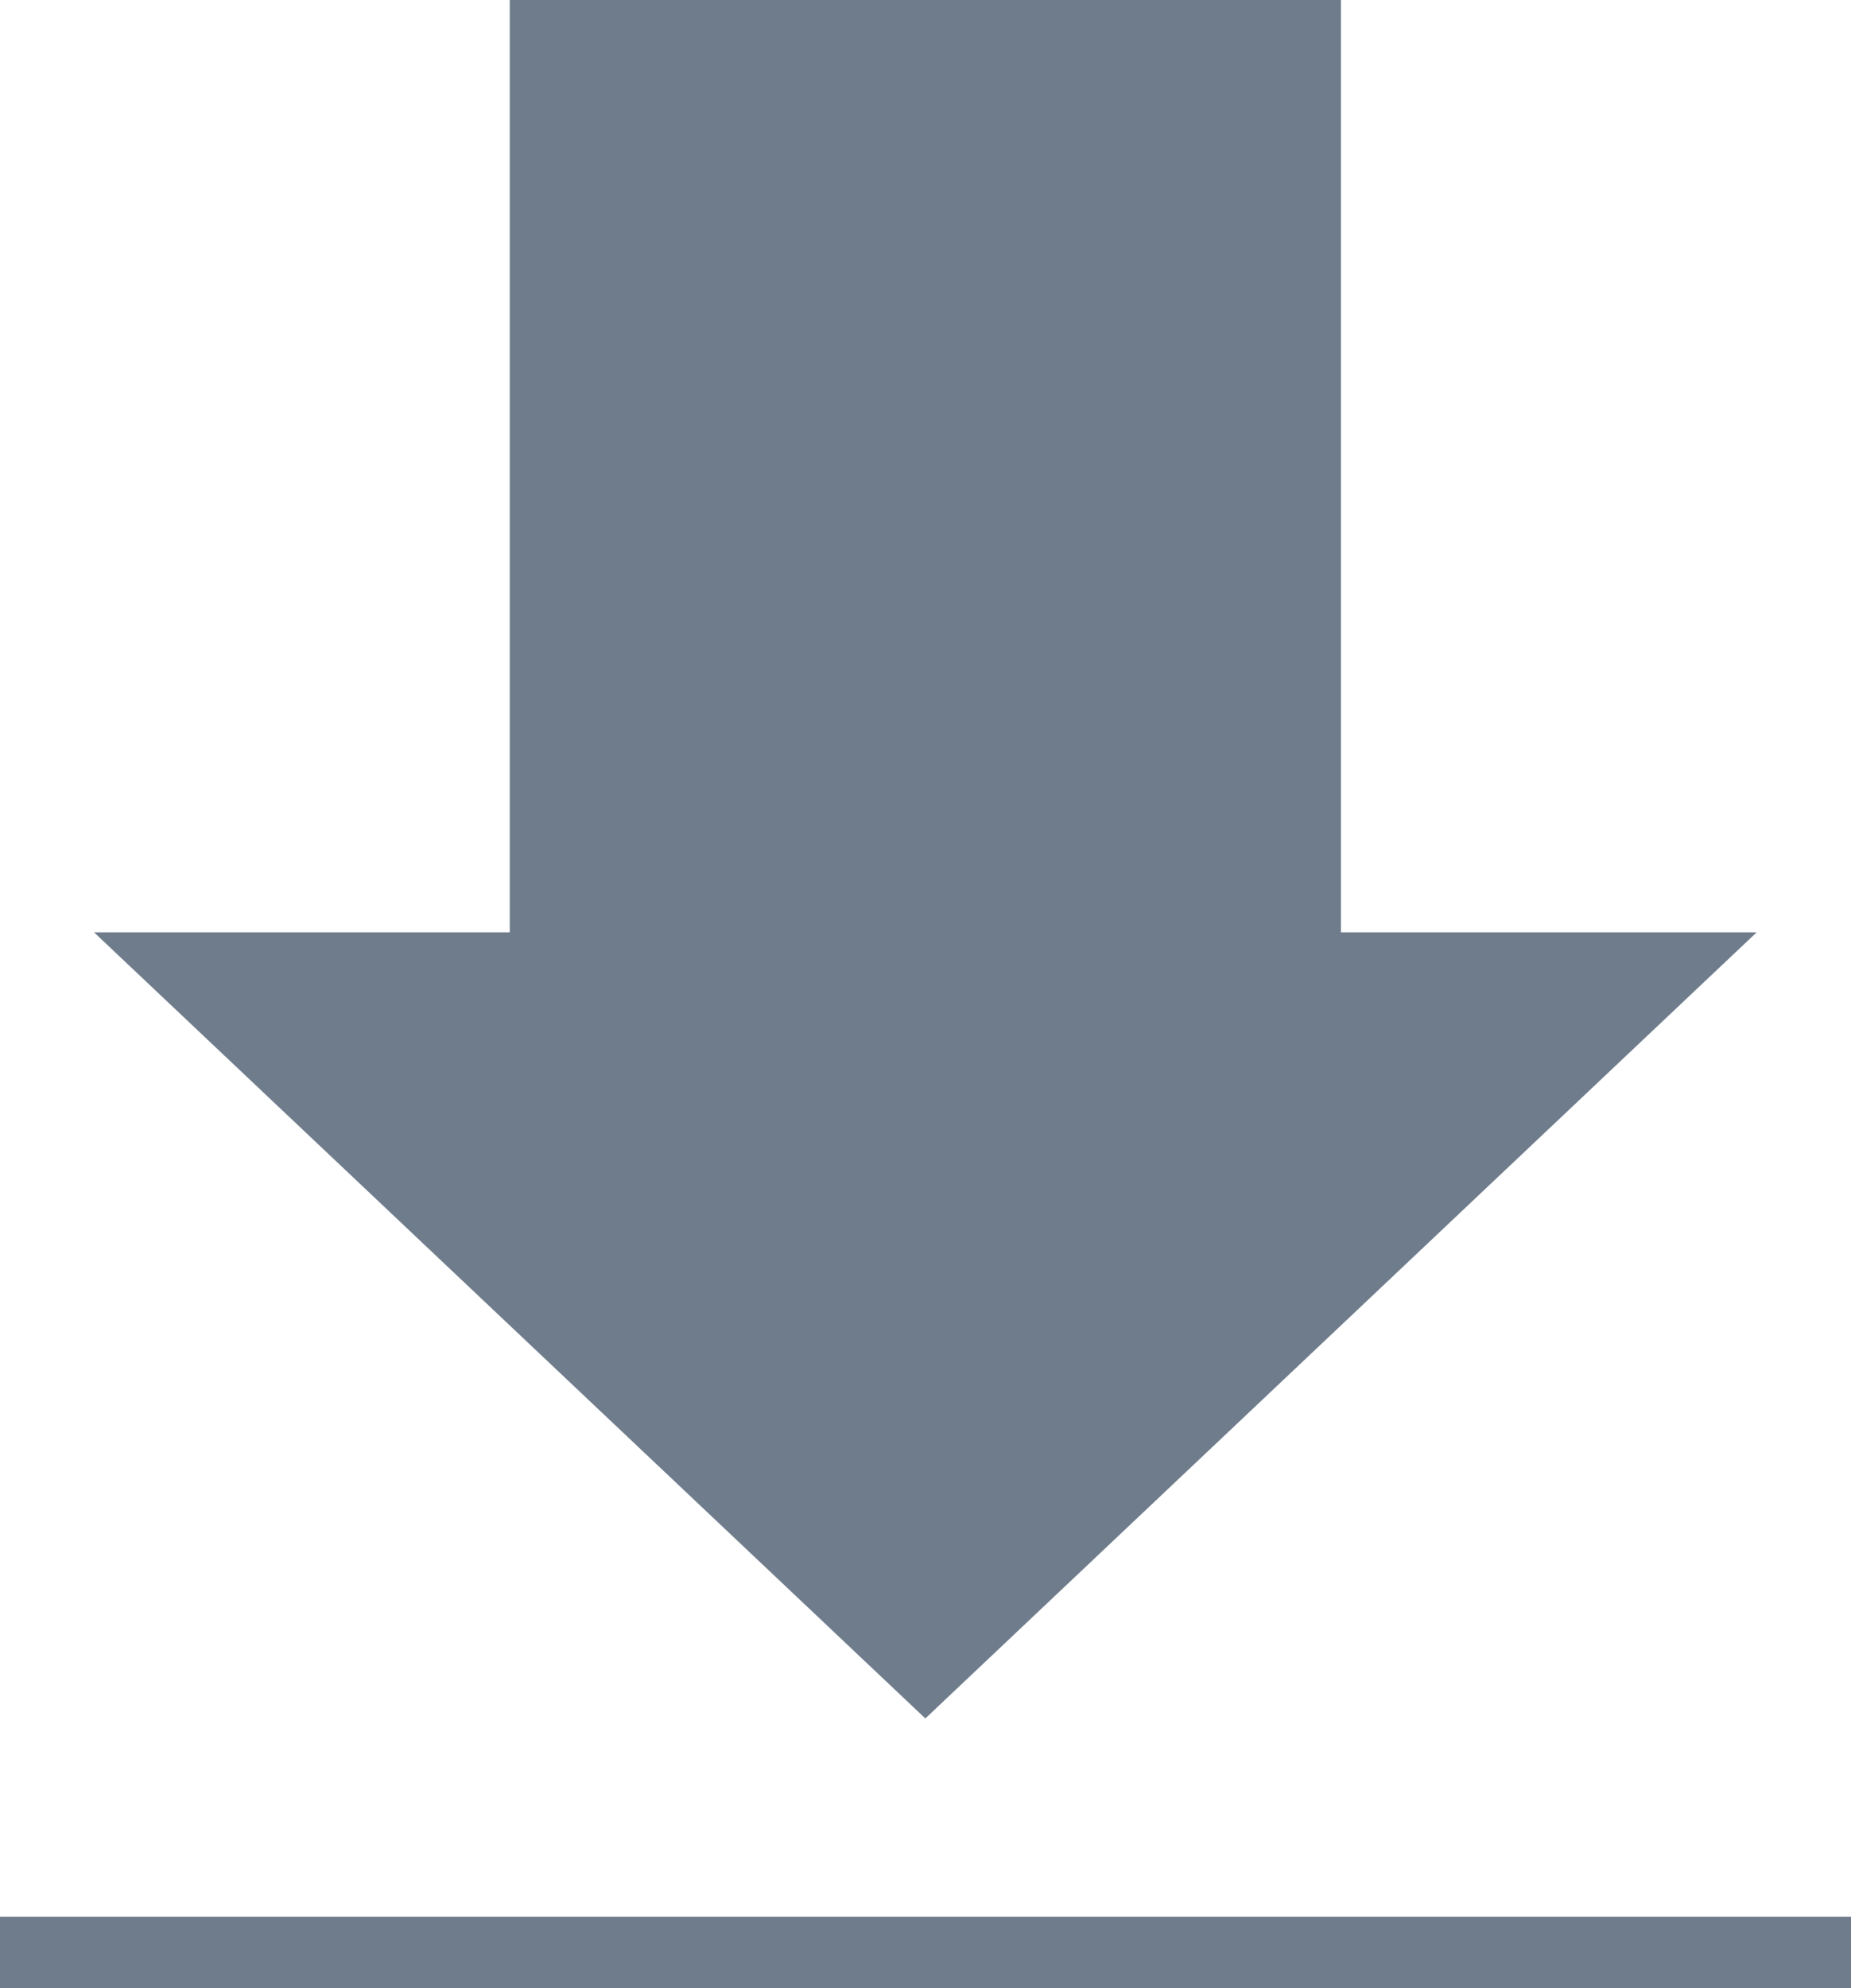
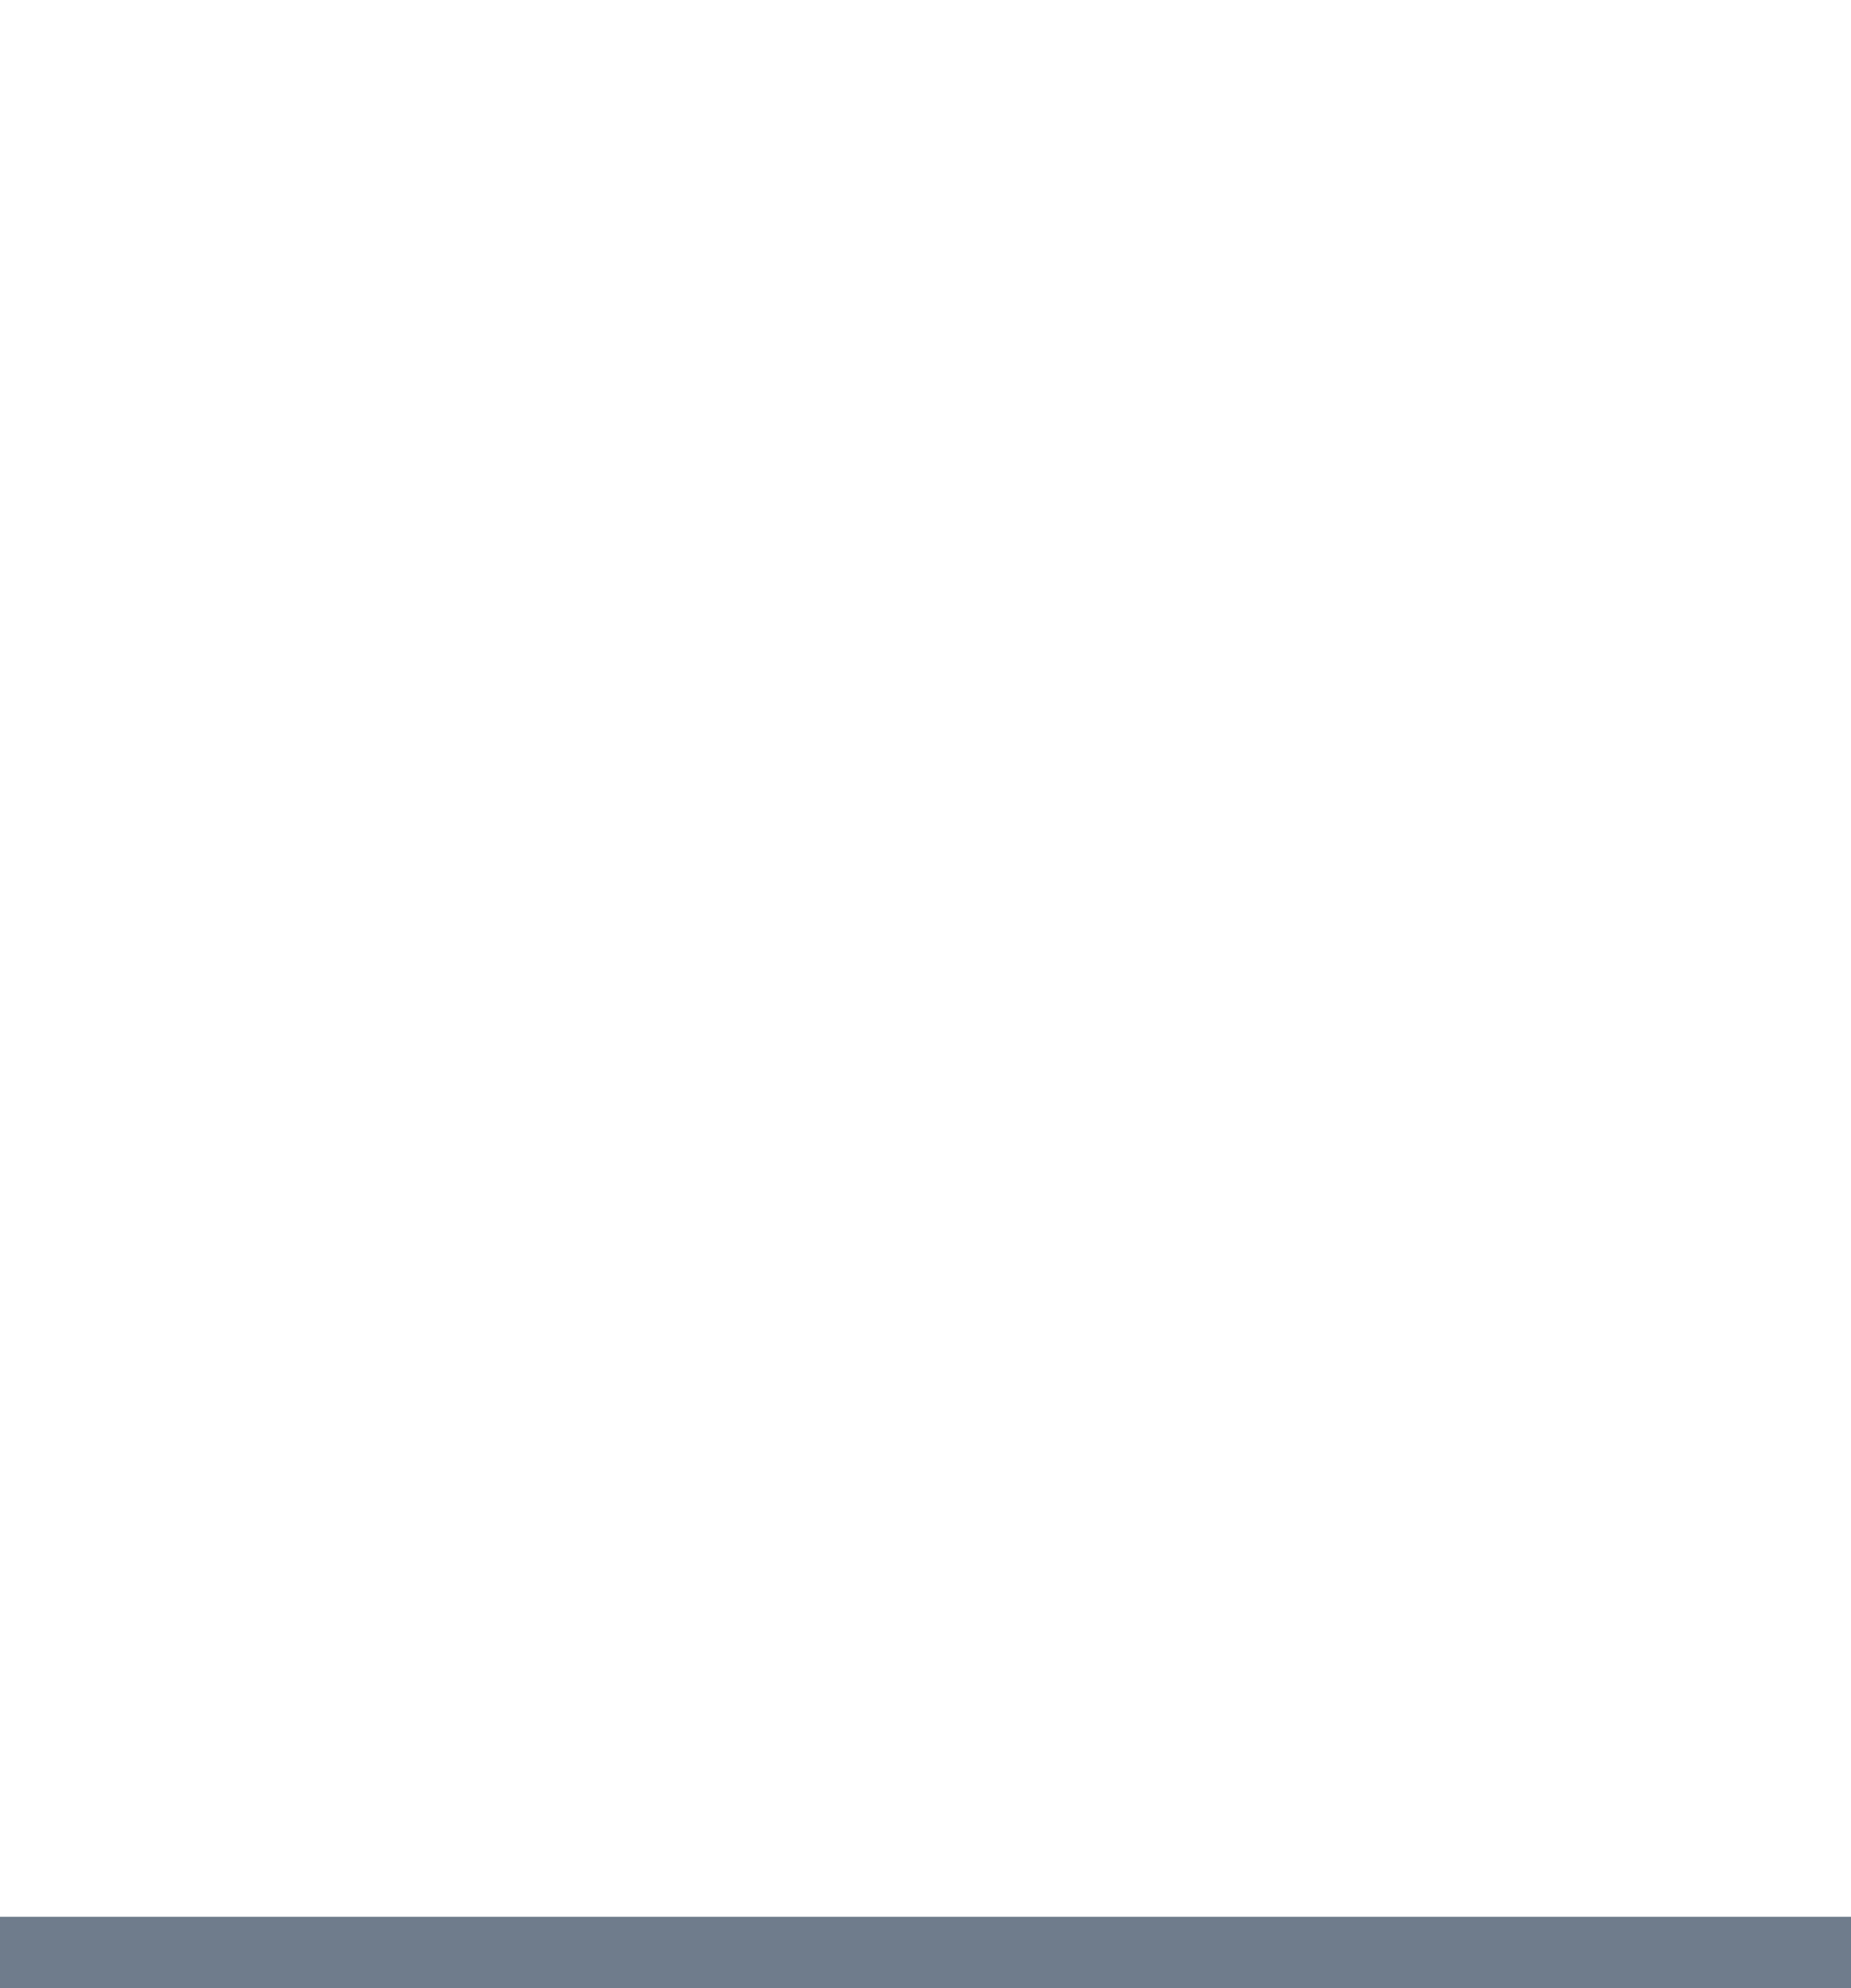
<svg xmlns="http://www.w3.org/2000/svg" xmlns:ns1="http://www.inkscape.org/namespaces/inkscape" xmlns:ns2="http://sodipodi.sourceforge.net/DTD/sodipodi-0.dtd" version="1.1" width="12.324" height="13.233" viewBox="0 0 12.324 13.233" id="svg2" ns1:version="0.91 r13725" ns2:docname="Picto_Download.svg">
  <defs id="defs12" />
  <ns2:namedview pagecolor="#ffffff" bordercolor="#666666" borderopacity="1" objecttolerance="10" gridtolerance="10" guidetolerance="10" ns1:pageopacity="0" ns1:pageshadow="2" ns1:window-width="955" ns1:window-height="480" id="namedview10" showgrid="false" fit-margin-top="0" fit-margin-left="0" fit-margin-right="0" fit-margin-bottom="0" ns1:zoom="7.375" ns1:cx="6.162" ns1:cy="6.552" ns1:window-x="1920" ns1:window-y="25" ns1:window-maximized="0" ns1:current-layer="svg2" />
  <title id="title4">Picto_Download</title>
-   <path d="m 3.394,0 0,6.205 -2.768,0 5.535,5.232 5.535,-5.232 -2.768,0 0,-6.205 z" id="path6" ns1:connector-curvature="0" style="fill:#6f7c8c" />
  <path d="m 0,12.757 12.324,0 0,0.476 -12.324,0 0,-0.476 z" id="path8" ns1:connector-curvature="0" style="fill:#6f7c8c" />
</svg>